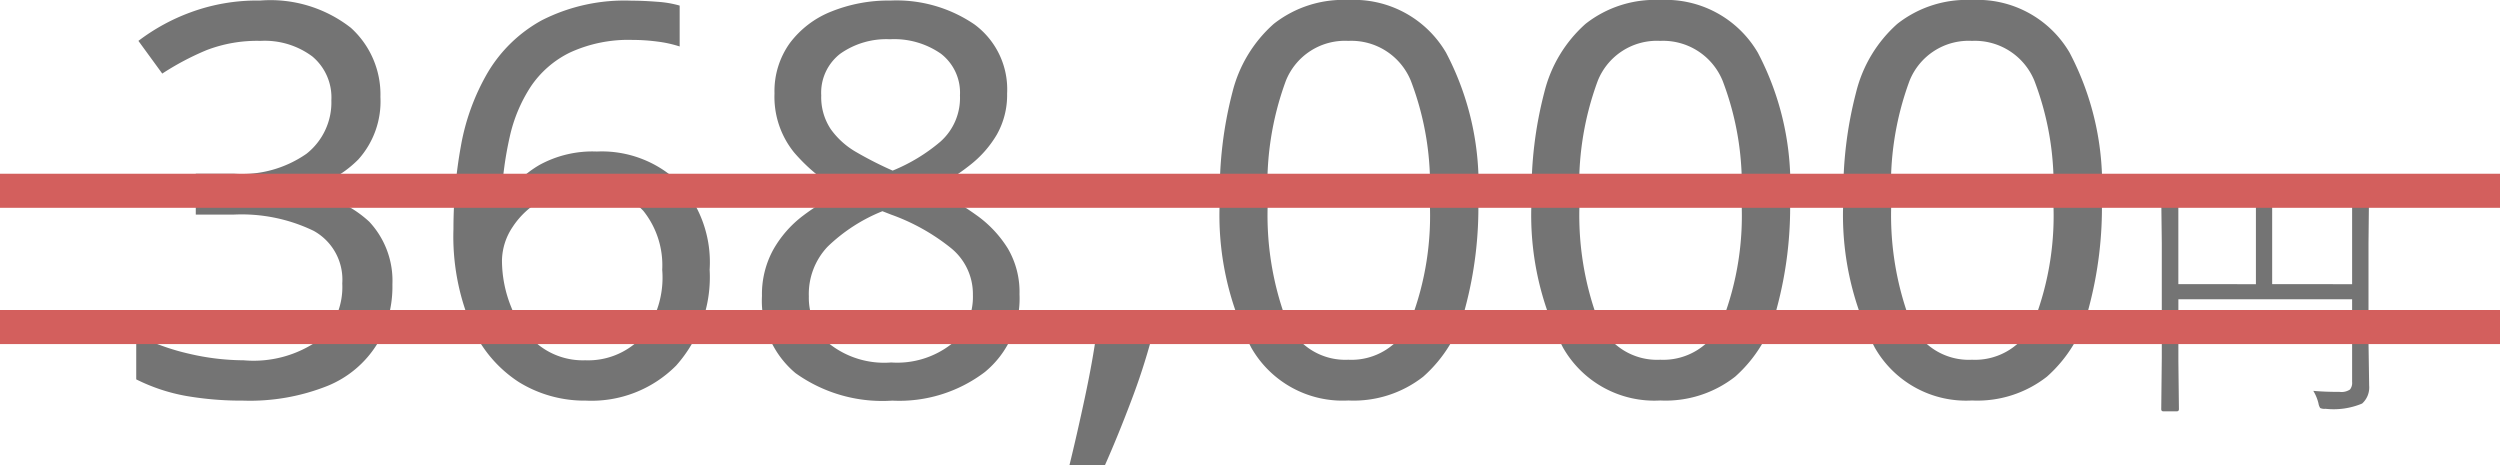
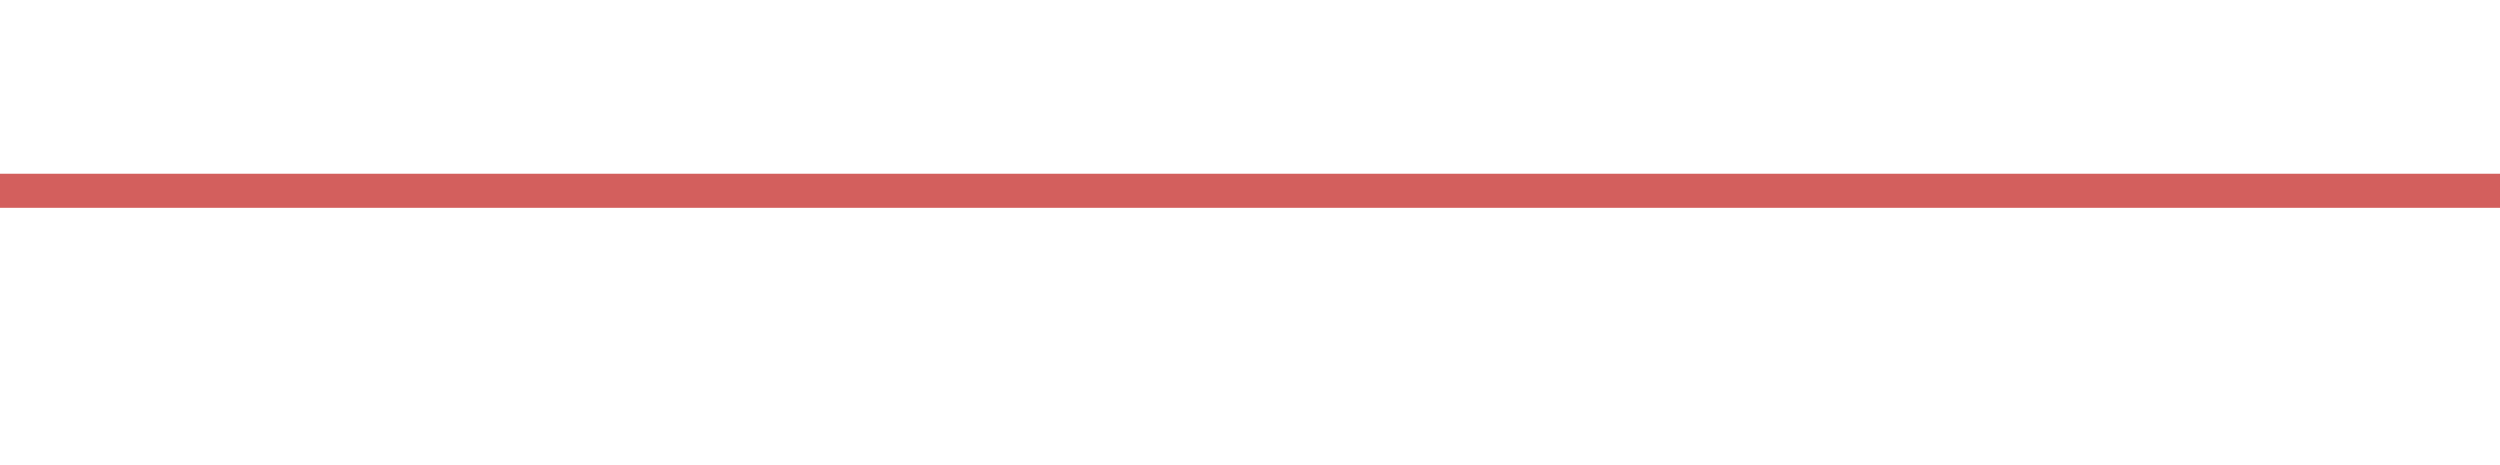
<svg xmlns="http://www.w3.org/2000/svg" width="73.386" height="13.664" viewBox="0 0 73.386 13.664">
  <g id="cam-price02" transform="translate(-169.721 -203.4)">
-     <path id="パス_1998" data-name="パス 1998" d="M7.888-8.752A2.546,2.546,0,0,1,7.24-6.92a3.211,3.211,0,0,1-1.72.9v.064a3.273,3.273,0,0,1,2.04.864,2.537,2.537,0,0,1,.68,1.84,3.367,3.367,0,0,1-.464,1.776,3.069,3.069,0,0,1-1.432,1.2A6.144,6.144,0,0,1,3.856.16,9.554,9.554,0,0,1,2.192.024,5.368,5.368,0,0,1,.72-.464V-1.776a6.711,6.711,0,0,0,1.552.56,7.113,7.113,0,0,0,1.6.192,3.317,3.317,0,0,0,2.216-.6,2.094,2.094,0,0,0,.68-1.656,1.634,1.634,0,0,0-.84-1.544A4.865,4.865,0,0,0,3.568-5.3h-1.1V-6.5h1.12A3.321,3.321,0,0,0,5.72-7.088a1.92,1.92,0,0,0,.728-1.568,1.567,1.567,0,0,0-.56-1.288,2.338,2.338,0,0,0-1.52-.456,4.132,4.132,0,0,0-1.584.272,8.006,8.006,0,0,0-1.3.688l-.7-.96A5.856,5.856,0,0,1,2.3-11.232a5.633,5.633,0,0,1,2.056-.352,3.834,3.834,0,0,1,2.664.8A2.637,2.637,0,0,1,7.888-8.752ZM10.032-4.88A13.567,13.567,0,0,1,10.248-7.3a6.53,6.53,0,0,1,.784-2.16,4.181,4.181,0,0,1,1.592-1.544,5.349,5.349,0,0,1,2.64-.576q.336,0,.744.032a3.1,3.1,0,0,1,.664.112v1.2a3.521,3.521,0,0,0-.656-.144,5.565,5.565,0,0,0-.72-.048,4.1,4.1,0,0,0-1.84.368A2.931,2.931,0,0,0,12.3-9.056a4.451,4.451,0,0,0-.616,1.472,10.2,10.2,0,0,0-.24,1.776h.1A3.1,3.1,0,0,1,12.56-6.76a3.237,3.237,0,0,1,1.68-.392,3.261,3.261,0,0,1,2.4.9,3.456,3.456,0,0,1,.912,2.568,3.9,3.9,0,0,1-.984,2.816A3.5,3.5,0,0,1,13.92.16a3.667,3.667,0,0,1-1.968-.544,3.731,3.731,0,0,1-1.4-1.664A6.734,6.734,0,0,1,10.032-4.88ZM13.9-1.024a2.163,2.163,0,0,0,1.632-.648A2.8,2.8,0,0,0,16.16-3.68a2.556,2.556,0,0,0-.552-1.728,2.068,2.068,0,0,0-1.656-.64,2.652,2.652,0,0,0-1.312.312,2.39,2.39,0,0,0-.872.8,1.812,1.812,0,0,0-.312.984,3.658,3.658,0,0,0,.272,1.368,2.7,2.7,0,0,0,.816,1.12A2.093,2.093,0,0,0,13.9-1.024Zm8.96-10.56a4.061,4.061,0,0,1,2.464.7,2.365,2.365,0,0,1,.96,2.032,2.355,2.355,0,0,1-.3,1.2,3.175,3.175,0,0,1-.792.9,6.641,6.641,0,0,1-1.088.7,9.237,9.237,0,0,1,1.28.768,3.394,3.394,0,0,1,.92.976,2.518,2.518,0,0,1,.344,1.344A2.793,2.793,0,0,1,25.632-.68a4.155,4.155,0,0,1-2.72.84,4.374,4.374,0,0,1-2.84-.808,2.766,2.766,0,0,1-.984-2.264,2.714,2.714,0,0,1,.328-1.352,3.256,3.256,0,0,1,.872-1,6.18,6.18,0,0,1,1.168-.7,5.2,5.2,0,0,1-1.424-1.16,2.593,2.593,0,0,1-.576-1.736,2.413,2.413,0,0,1,.448-1.472,2.816,2.816,0,0,1,1.216-.928A4.5,4.5,0,0,1,22.864-11.584Zm-.016,1.136a2.348,2.348,0,0,0-1.456.424,1.442,1.442,0,0,0-.56,1.224,1.688,1.688,0,0,0,.28.992,2.359,2.359,0,0,0,.76.68,10.81,10.81,0,0,0,1.056.536,5.175,5.175,0,0,0,1.4-.848A1.712,1.712,0,0,0,24.9-8.8a1.442,1.442,0,0,0-.56-1.224A2.4,2.4,0,0,0,22.848-10.448ZM20.464-2.9a1.813,1.813,0,0,0,.592,1.384A2.6,2.6,0,0,0,22.88-.96a2.589,2.589,0,0,0,1.784-.552,1.833,1.833,0,0,0,.616-1.432,1.735,1.735,0,0,0-.656-1.384A6.059,6.059,0,0,0,22.88-5.3l-.256-.1a4.988,4.988,0,0,0-1.608,1.04A2.02,2.02,0,0,0,20.464-2.9Zm9.952,1.04.112.176A19.176,19.176,0,0,1,29.92.184q-.384,1.016-.768,1.88h-1.04q.224-.912.456-2t.344-1.92Zm9.7-3.872a11.388,11.388,0,0,1-.384,3.168A4.018,4.018,0,0,1,38.5-.544a3.311,3.311,0,0,1-2.2.7A3.084,3.084,0,0,1,33.448-1.4a8.545,8.545,0,0,1-.92-4.328A11.617,11.617,0,0,1,32.9-8.9,3.951,3.951,0,0,1,34.112-10.9a3.3,3.3,0,0,1,2.192-.7,3.132,3.132,0,0,1,2.864,1.544A8.313,8.313,0,0,1,40.112-5.728Zm-6.176,0a8.835,8.835,0,0,0,.536,3.52A1.868,1.868,0,0,0,36.3-1.04,1.888,1.888,0,0,0,38.136-2.2a8.6,8.6,0,0,0,.552-3.528,8.553,8.553,0,0,0-.552-3.5A1.887,1.887,0,0,0,36.3-10.4a1.868,1.868,0,0,0-1.832,1.168A8.782,8.782,0,0,0,33.936-5.728Zm15.328,0A11.388,11.388,0,0,1,48.88-2.56,4.018,4.018,0,0,1,47.656-.544a3.311,3.311,0,0,1-2.2.7A3.084,3.084,0,0,1,42.6-1.4a8.545,8.545,0,0,1-.92-4.328A11.617,11.617,0,0,1,42.056-8.9,3.951,3.951,0,0,1,43.264-10.9a3.3,3.3,0,0,1,2.192-.7,3.132,3.132,0,0,1,2.864,1.544A8.313,8.313,0,0,1,49.264-5.728Zm-6.176,0a8.835,8.835,0,0,0,.536,3.52A1.868,1.868,0,0,0,45.456-1.04,1.888,1.888,0,0,0,47.288-2.2a8.6,8.6,0,0,0,.552-3.528,8.552,8.552,0,0,0-.552-3.5A1.887,1.887,0,0,0,45.456-10.4a1.868,1.868,0,0,0-1.832,1.168A8.782,8.782,0,0,0,43.088-5.728Zm15.328,0a11.388,11.388,0,0,1-.384,3.168A4.018,4.018,0,0,1,56.808-.544a3.311,3.311,0,0,1-2.2.7A3.084,3.084,0,0,1,51.752-1.4a8.545,8.545,0,0,1-.92-4.328A11.617,11.617,0,0,1,51.208-8.9,3.951,3.951,0,0,1,52.416-10.9a3.3,3.3,0,0,1,2.192-.7,3.132,3.132,0,0,1,2.864,1.544A8.313,8.313,0,0,1,58.416-5.728Zm-6.176,0a8.835,8.835,0,0,0,.536,3.52A1.868,1.868,0,0,0,54.608-1.04,1.888,1.888,0,0,0,56.44-2.2a8.6,8.6,0,0,0,.552-3.528,8.552,8.552,0,0,0-.552-3.5A1.887,1.887,0,0,0,54.608-10.4a1.868,1.868,0,0,0-1.832,1.168A8.782,8.782,0,0,0,52.24-5.728ZM66.266-.281a.633.633,0,0,1-.207.527A2.161,2.161,0,0,1,64.985.4a.3.3,0,0,1-.156-.023.356.356,0,0,1-.051-.137,1.26,1.26,0,0,0-.152-.367q.328.031.777.031a.447.447,0,0,0,.3-.07.312.312,0,0,0,.063-.223V-2.816h-5.1V-.992l.016,1.4q0,.066-.062.066h-.395q-.063,0-.062-.066l.016-1.5V-4.473L60.161-5.98q0-.074.063-.074l1.129.016h3.73L66.2-6.055q.062,0,.063.074l-.016,1.523v2.9Zm-.5-2.977V-5.6H63.419v2.34Zm-2.824,0V-5.6H60.665v2.34Z" transform="translate(173 215)" fill="#747474" />
    <line id="線_17" data-name="線 17" x2="73.386" transform="translate(169.721 209)" fill="none" stroke="#d35f5d" stroke-width="1" />
-     <line id="線_18" data-name="線 18" x2="73.386" transform="translate(169.721 213)" fill="none" stroke="#d35f5d" stroke-width="1" />
  </g>
</svg>